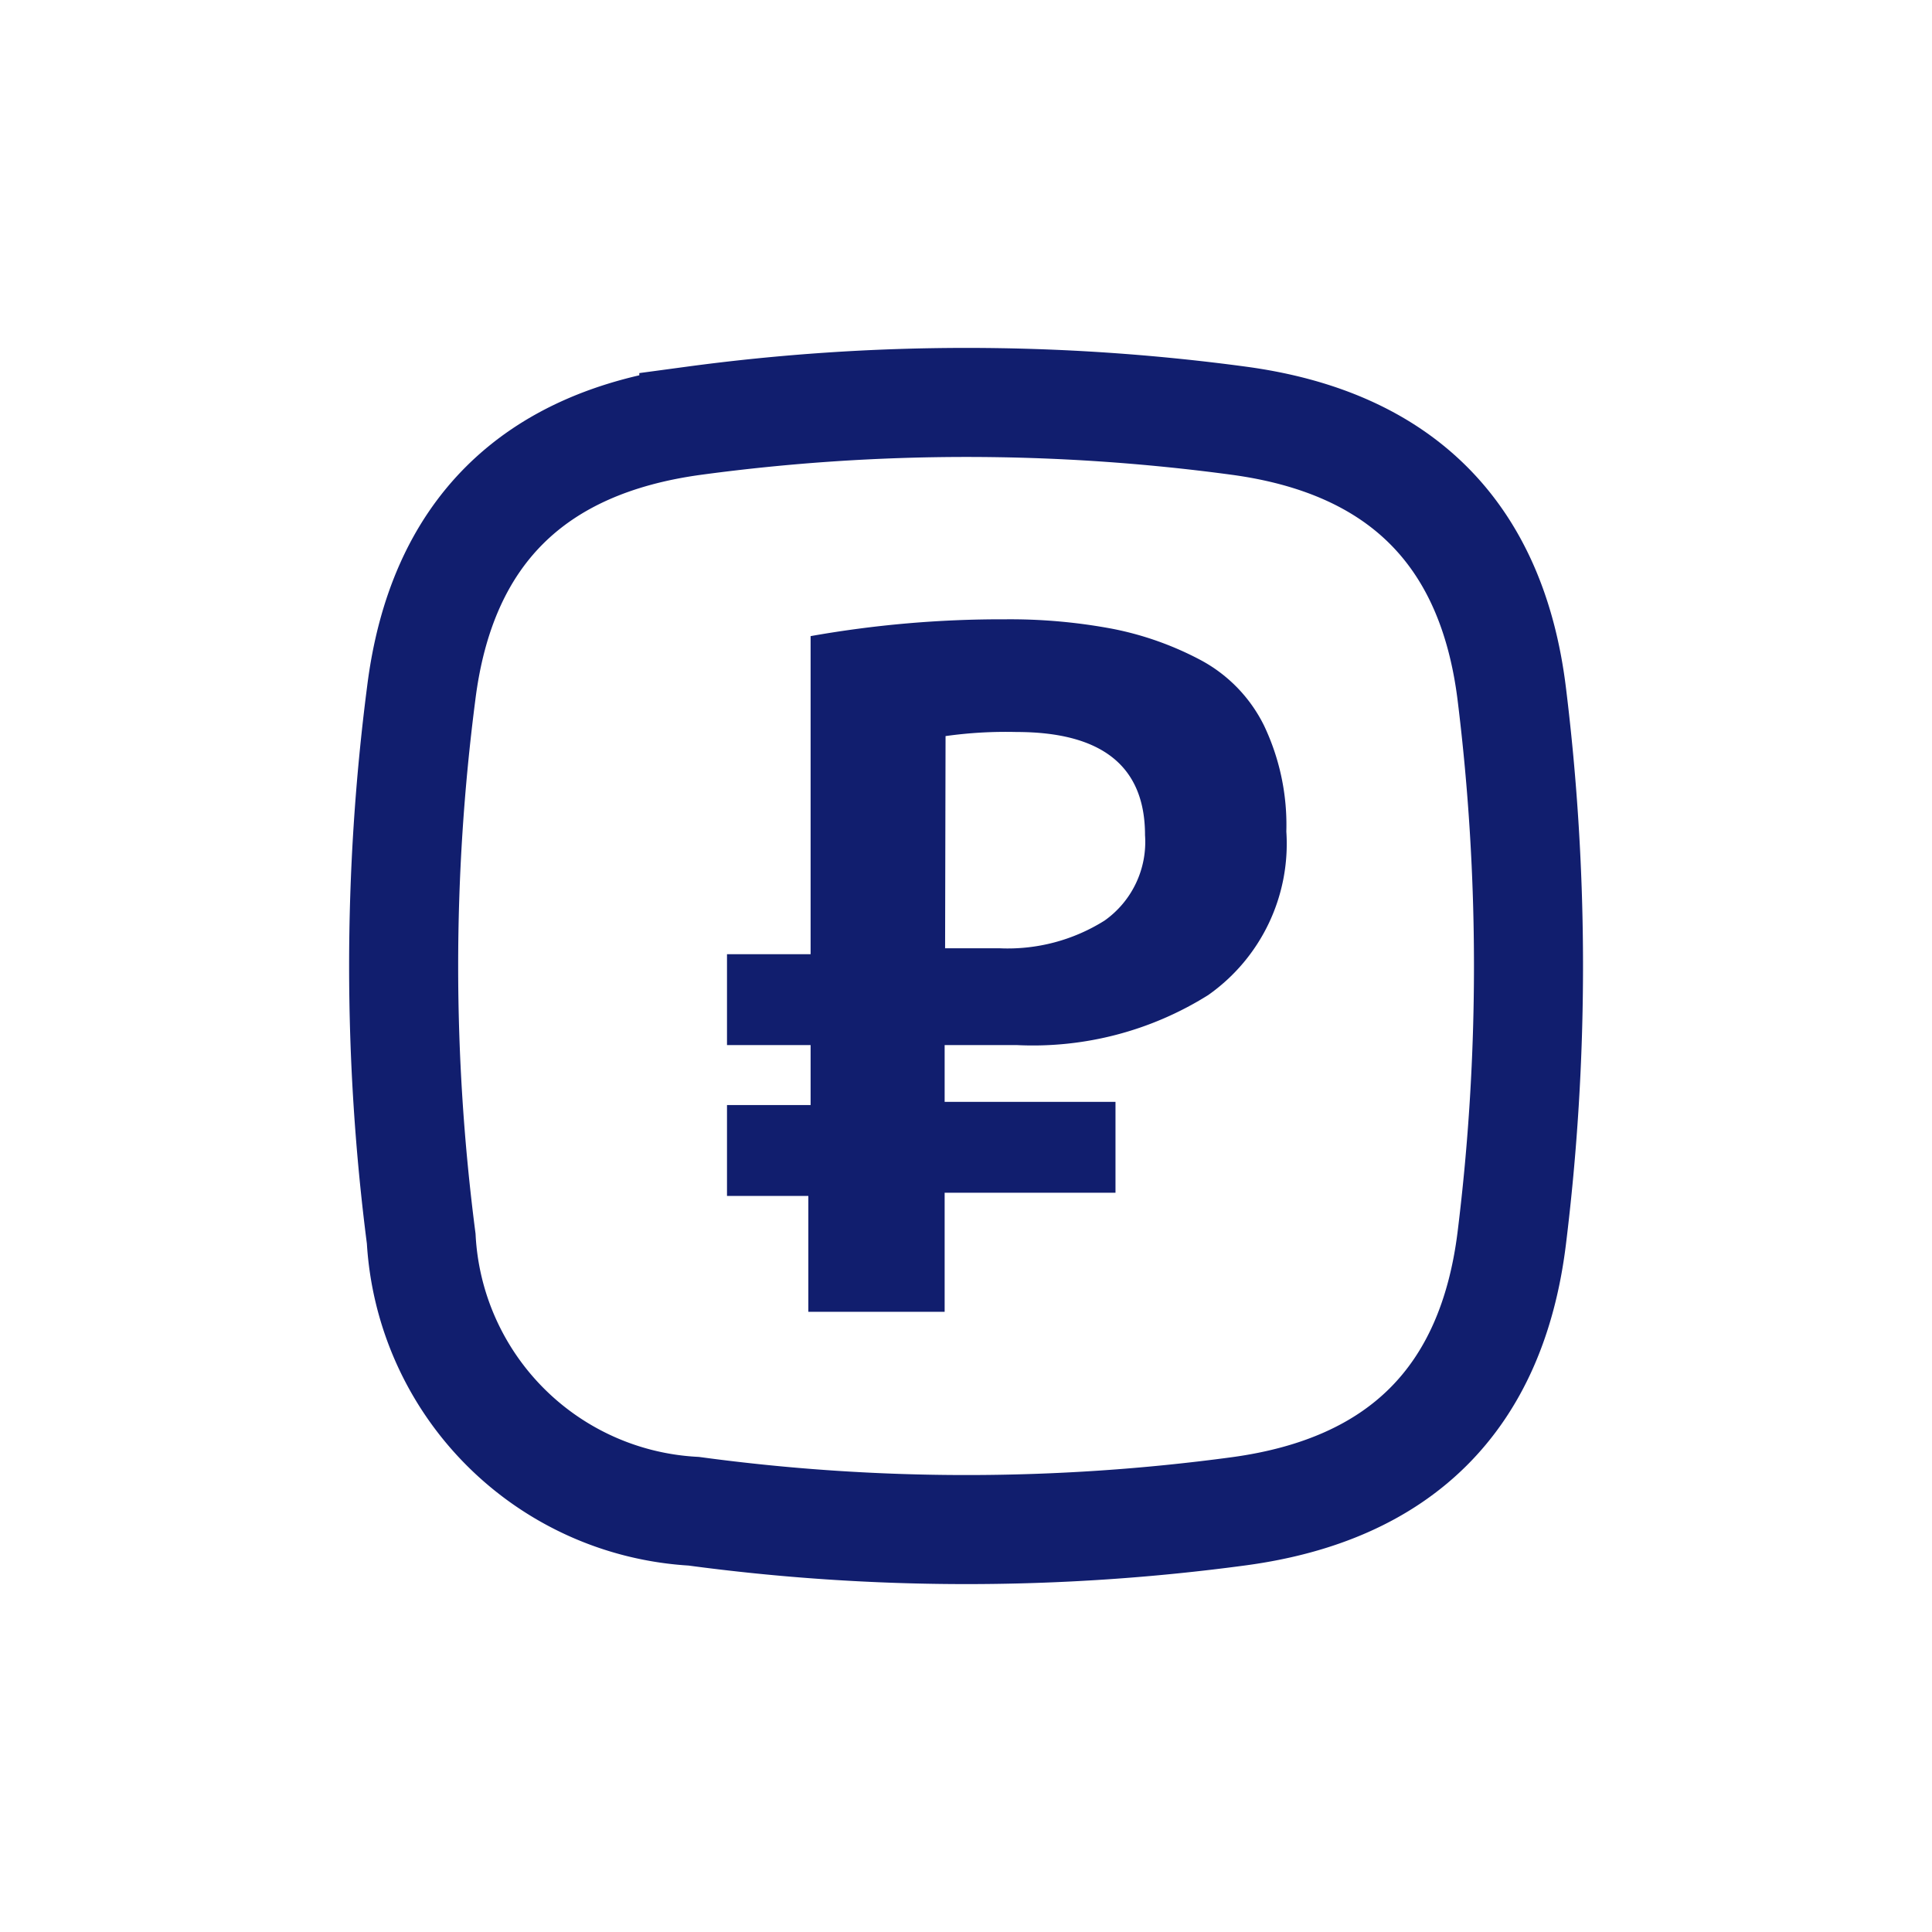
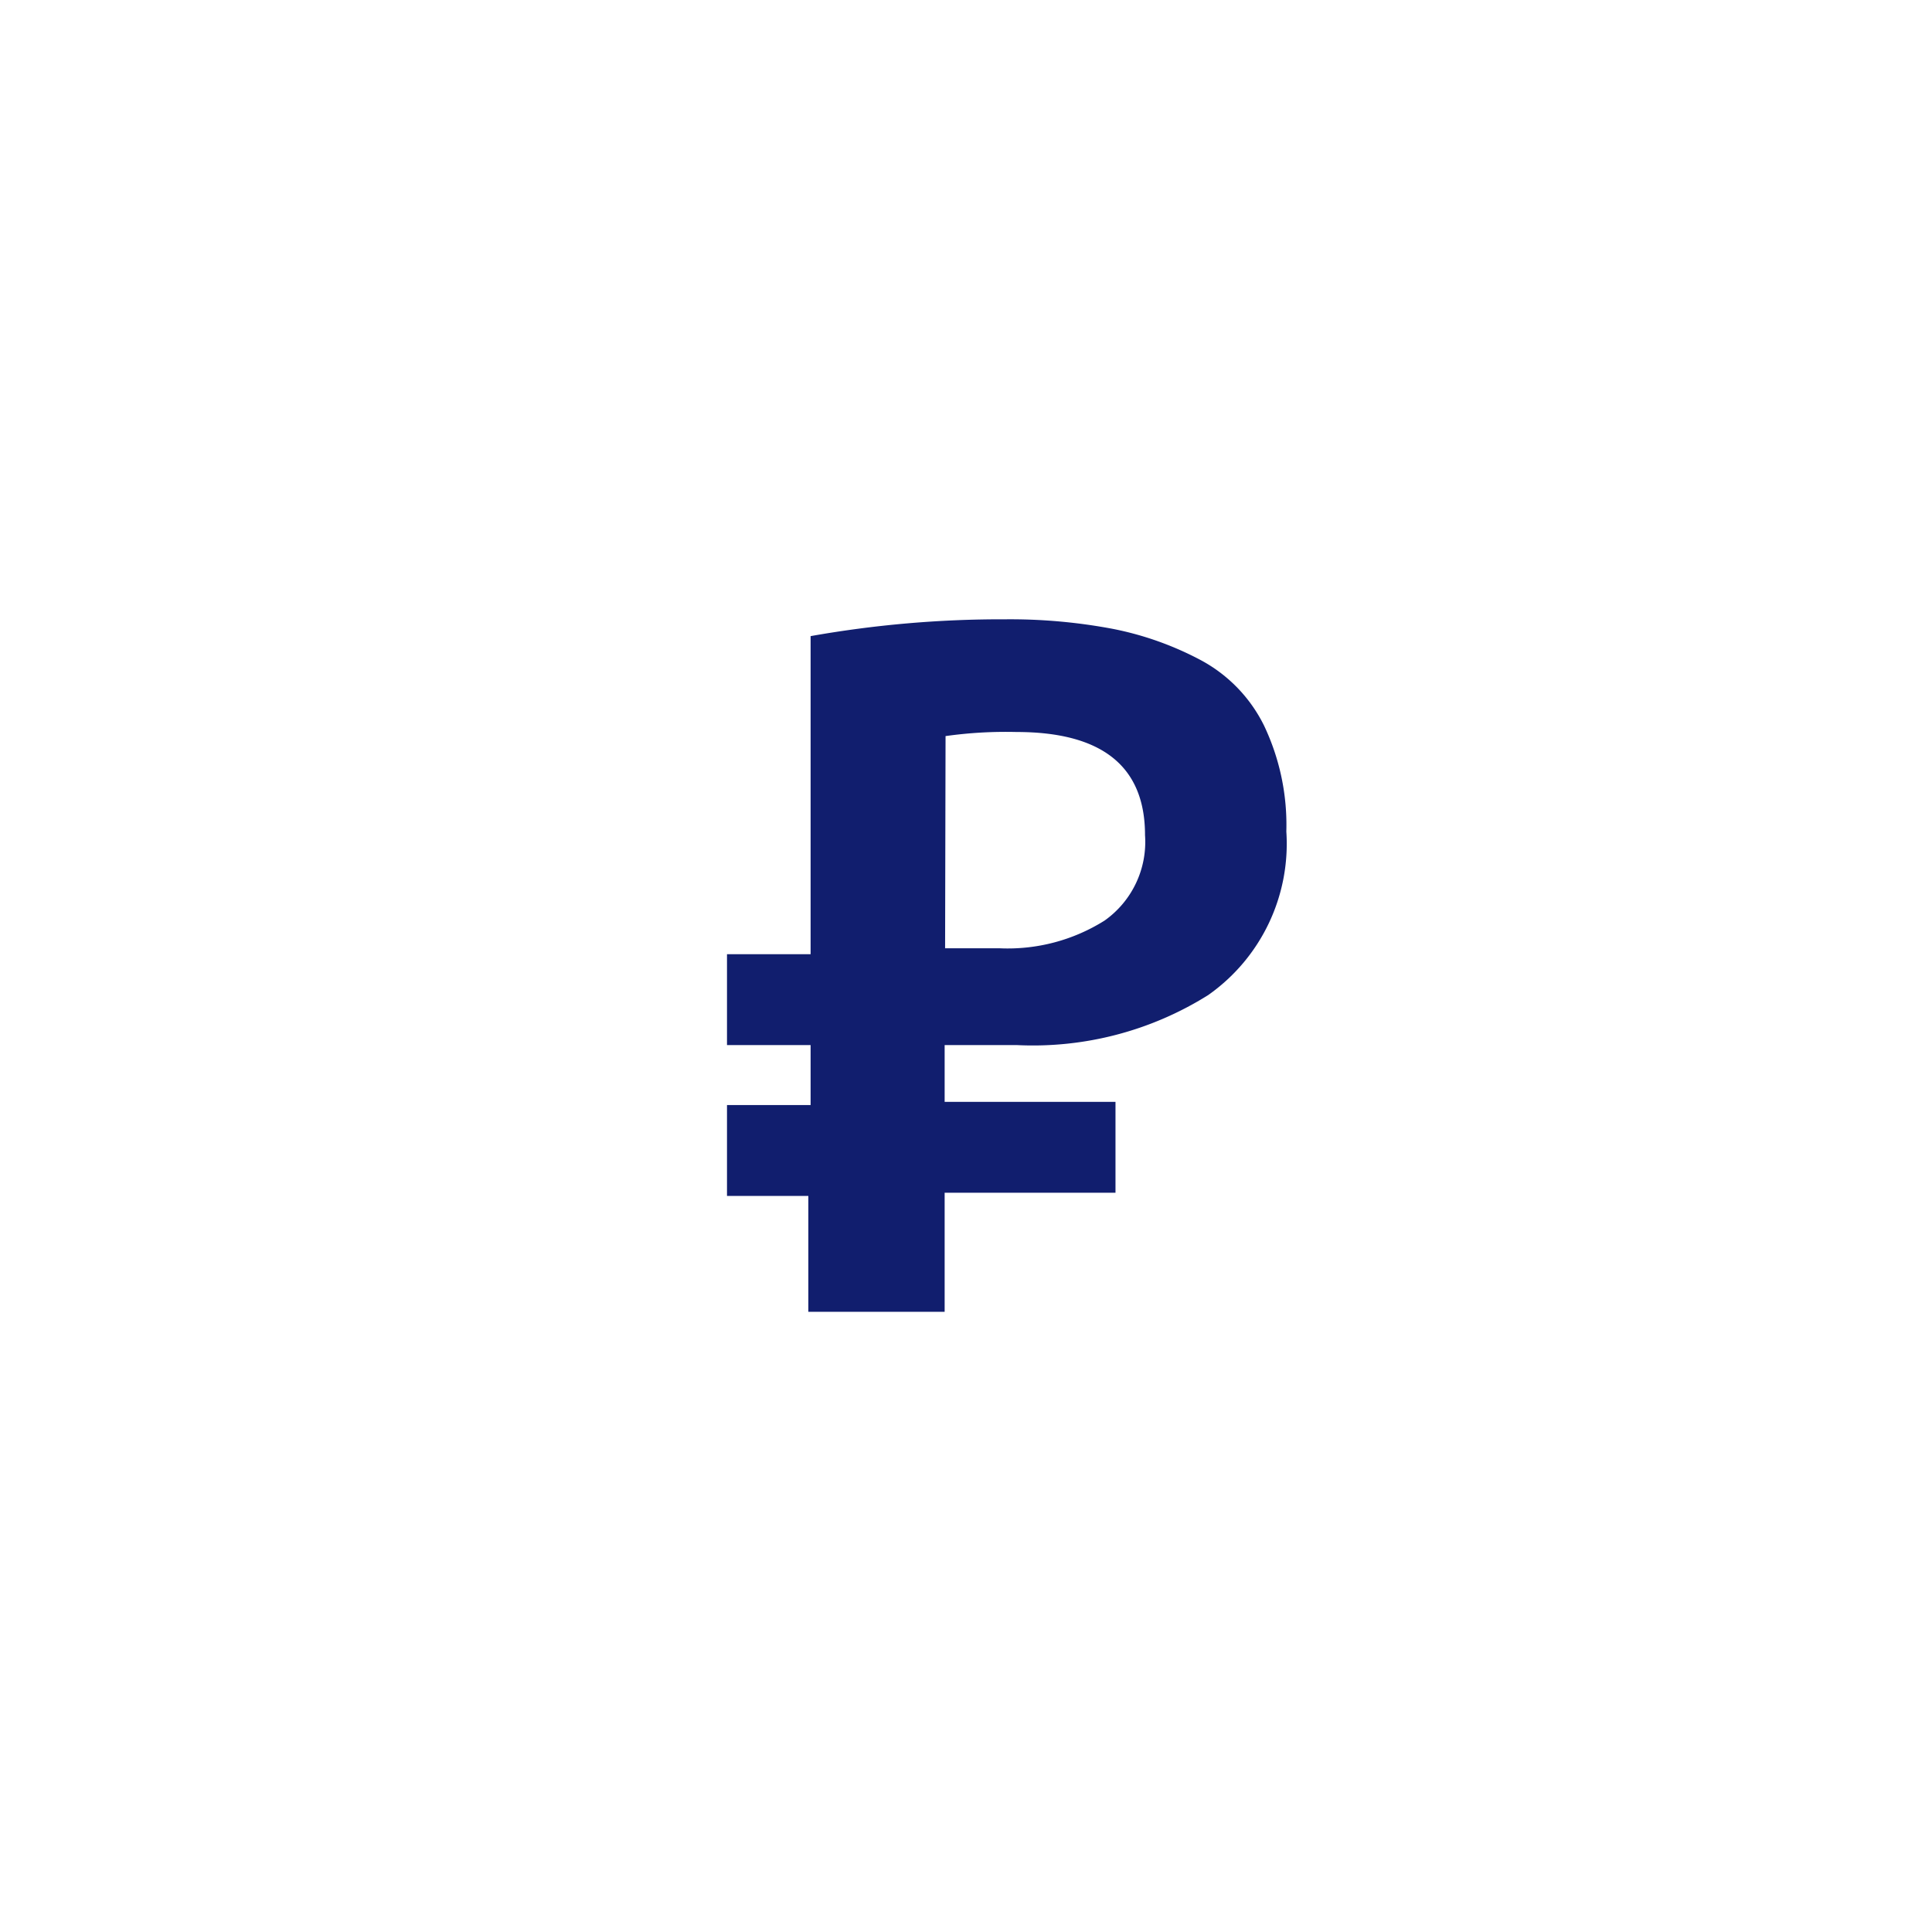
<svg xmlns="http://www.w3.org/2000/svg" id="Слой_1" data-name="Слой 1" viewBox="0 0 42.52 42.52">
  <defs>
    <style>.cls-1{fill:none;stroke:#111e6e;stroke-miterlimit:22.93;stroke-width:2.4px;fill-rule:evenodd;}.cls-2{fill:#111e6e;}</style>
  </defs>
  <title>Иконки модулей</title>
-   <path class="cls-1" d="M27.27,33.26a44.85,44.85,0,0,1-12,0,6.36,6.36,0,0,1-6-6,46.77,46.77,0,0,1,0-12c.44-3.53,2.46-5.52,6-6a44.85,44.85,0,0,1,12,0c3.54.48,5.56,2.47,6,6a48.9,48.9,0,0,1,0,12C32.83,30.79,30.81,32.78,27.27,33.26Z" />
  <path class="cls-2" d="M16,21h1.84v-7a24,24,0,0,1,4.28-.37,12.18,12.18,0,0,1,2.37.21,7,7,0,0,1,1.94.69,3.28,3.28,0,0,1,1.39,1.44,5.09,5.09,0,0,1,.49,2.33,4.07,4.07,0,0,1-1.72,3.6A7.26,7.26,0,0,1,22.37,23H20.79v1.25h3.76v2H20.79v2.62h-3V26.32H16v-2h1.84V23H16Zm4.8-.13H22a4,4,0,0,0,2.31-.61,2.12,2.12,0,0,0,.89-1.88q0-2.27-2.83-2.27a9.53,9.53,0,0,0-1.56.09Z" />
</svg>